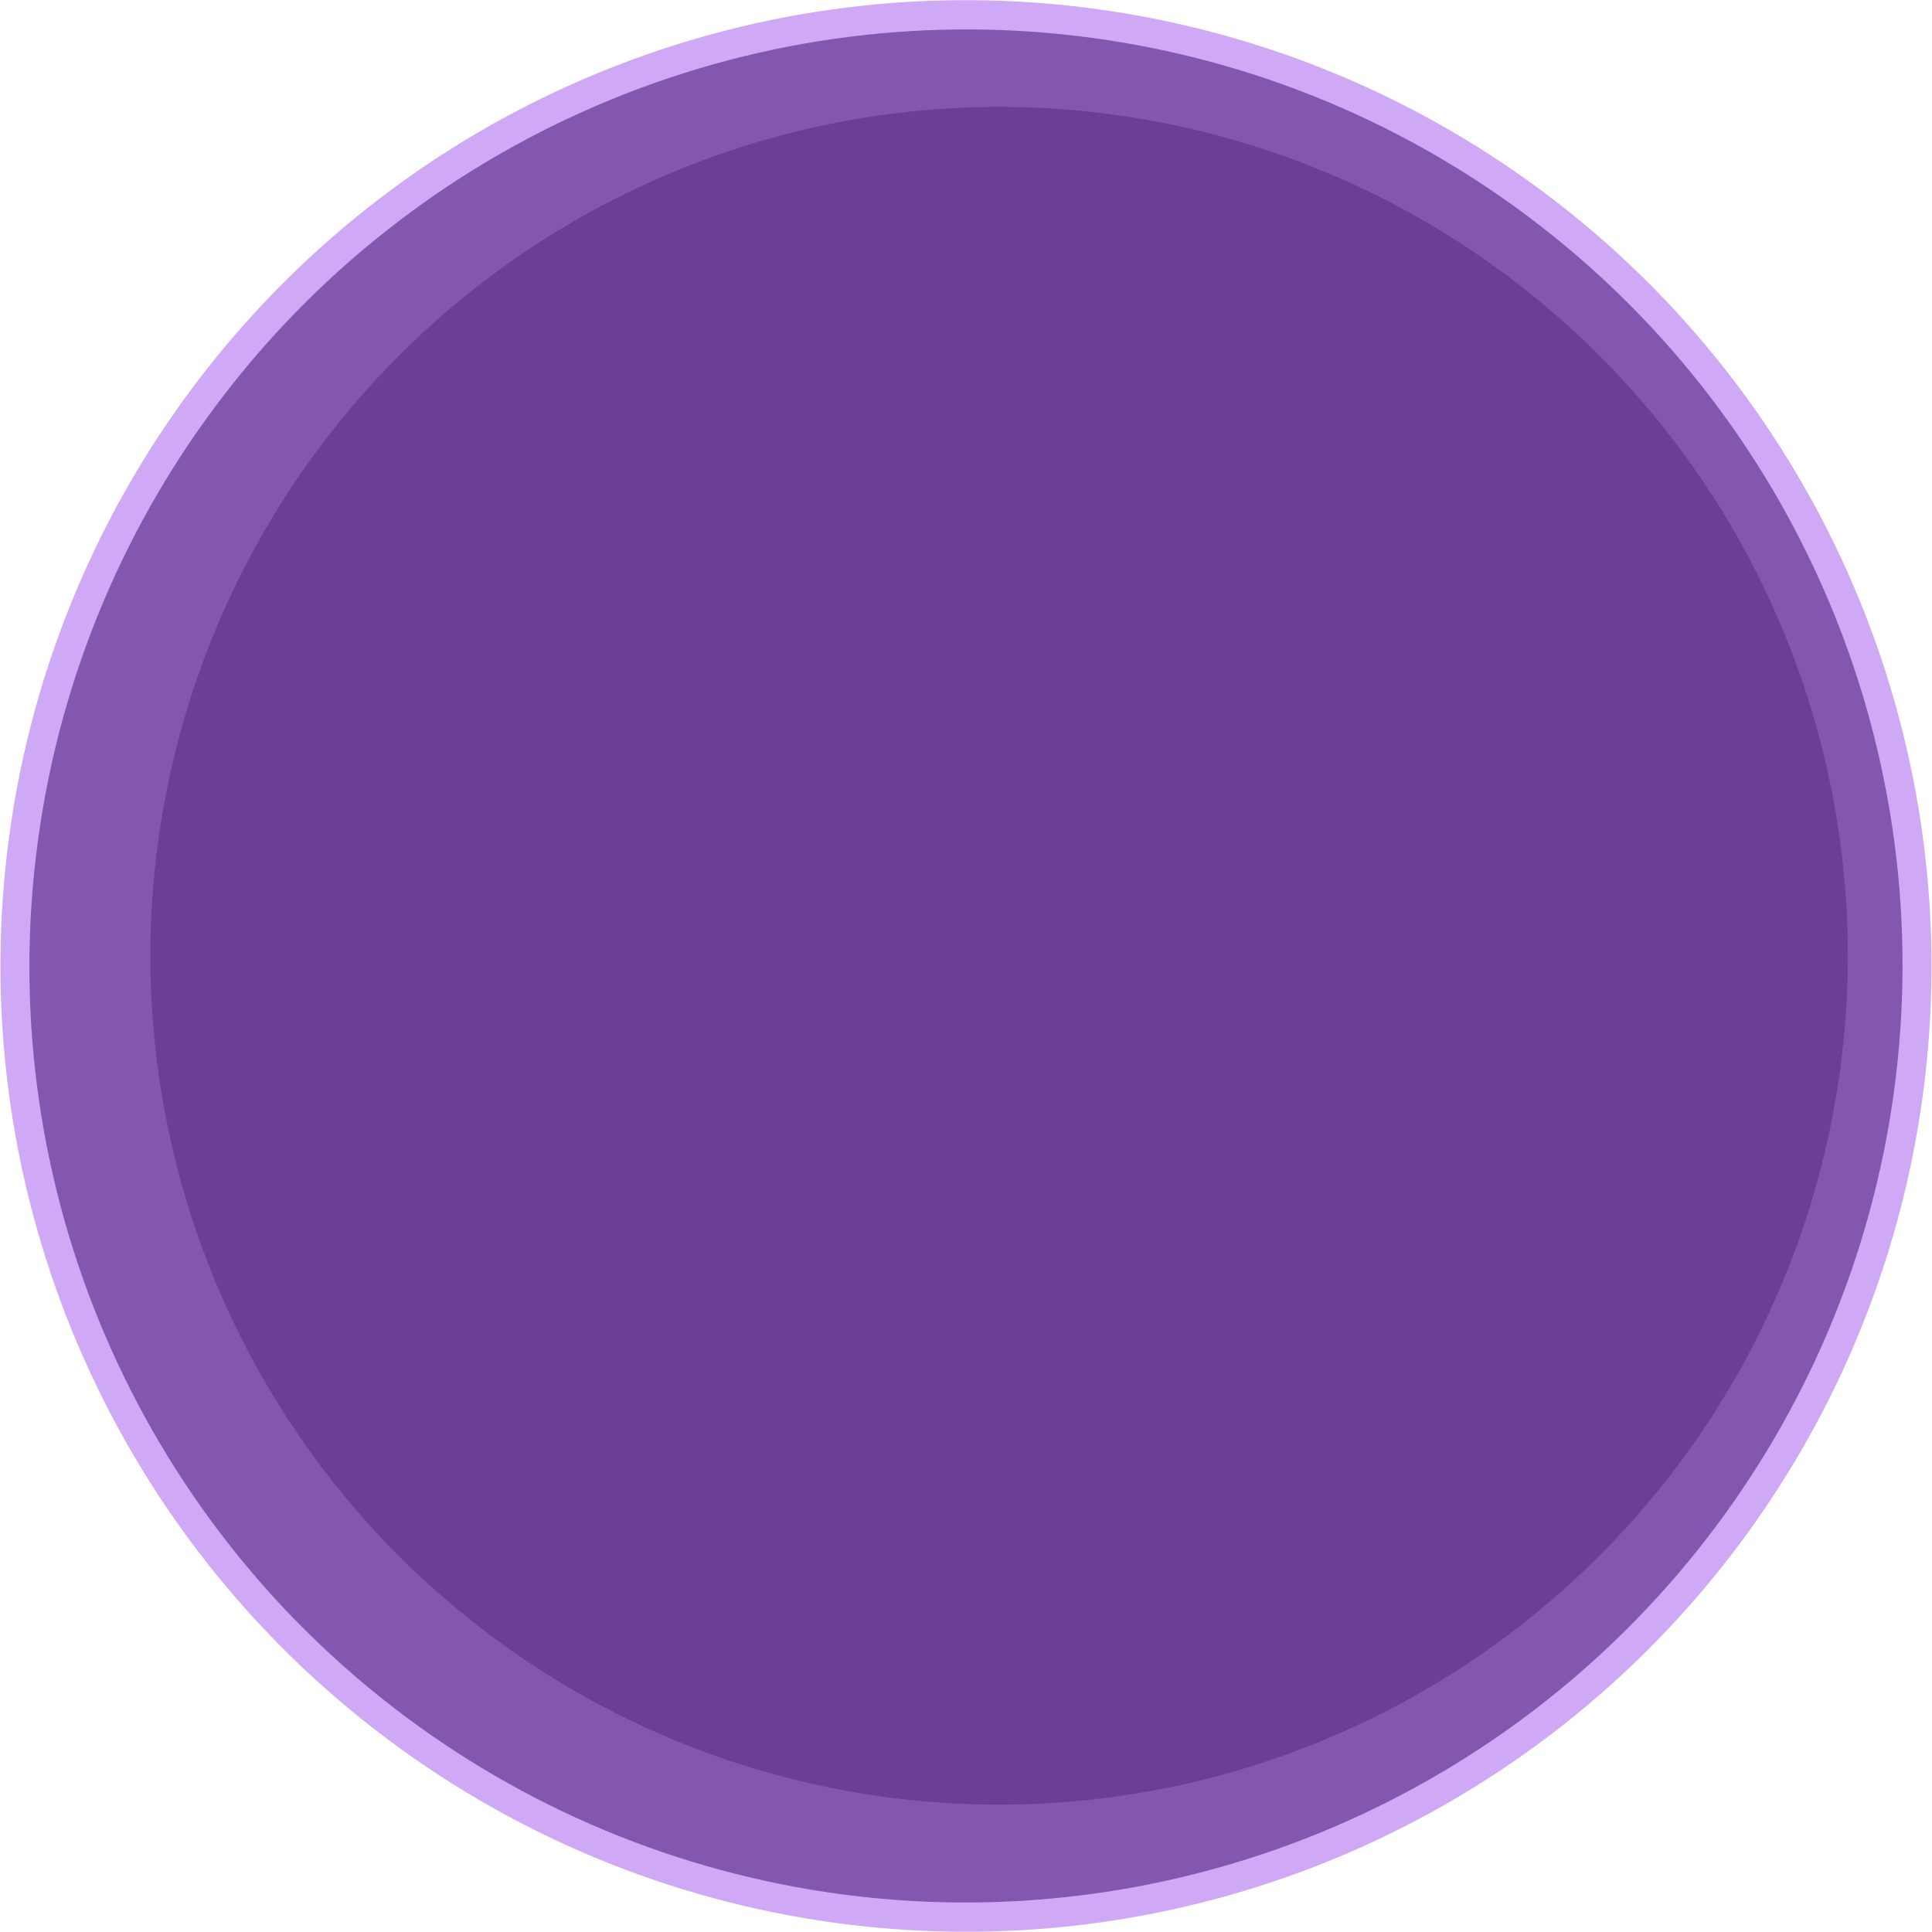
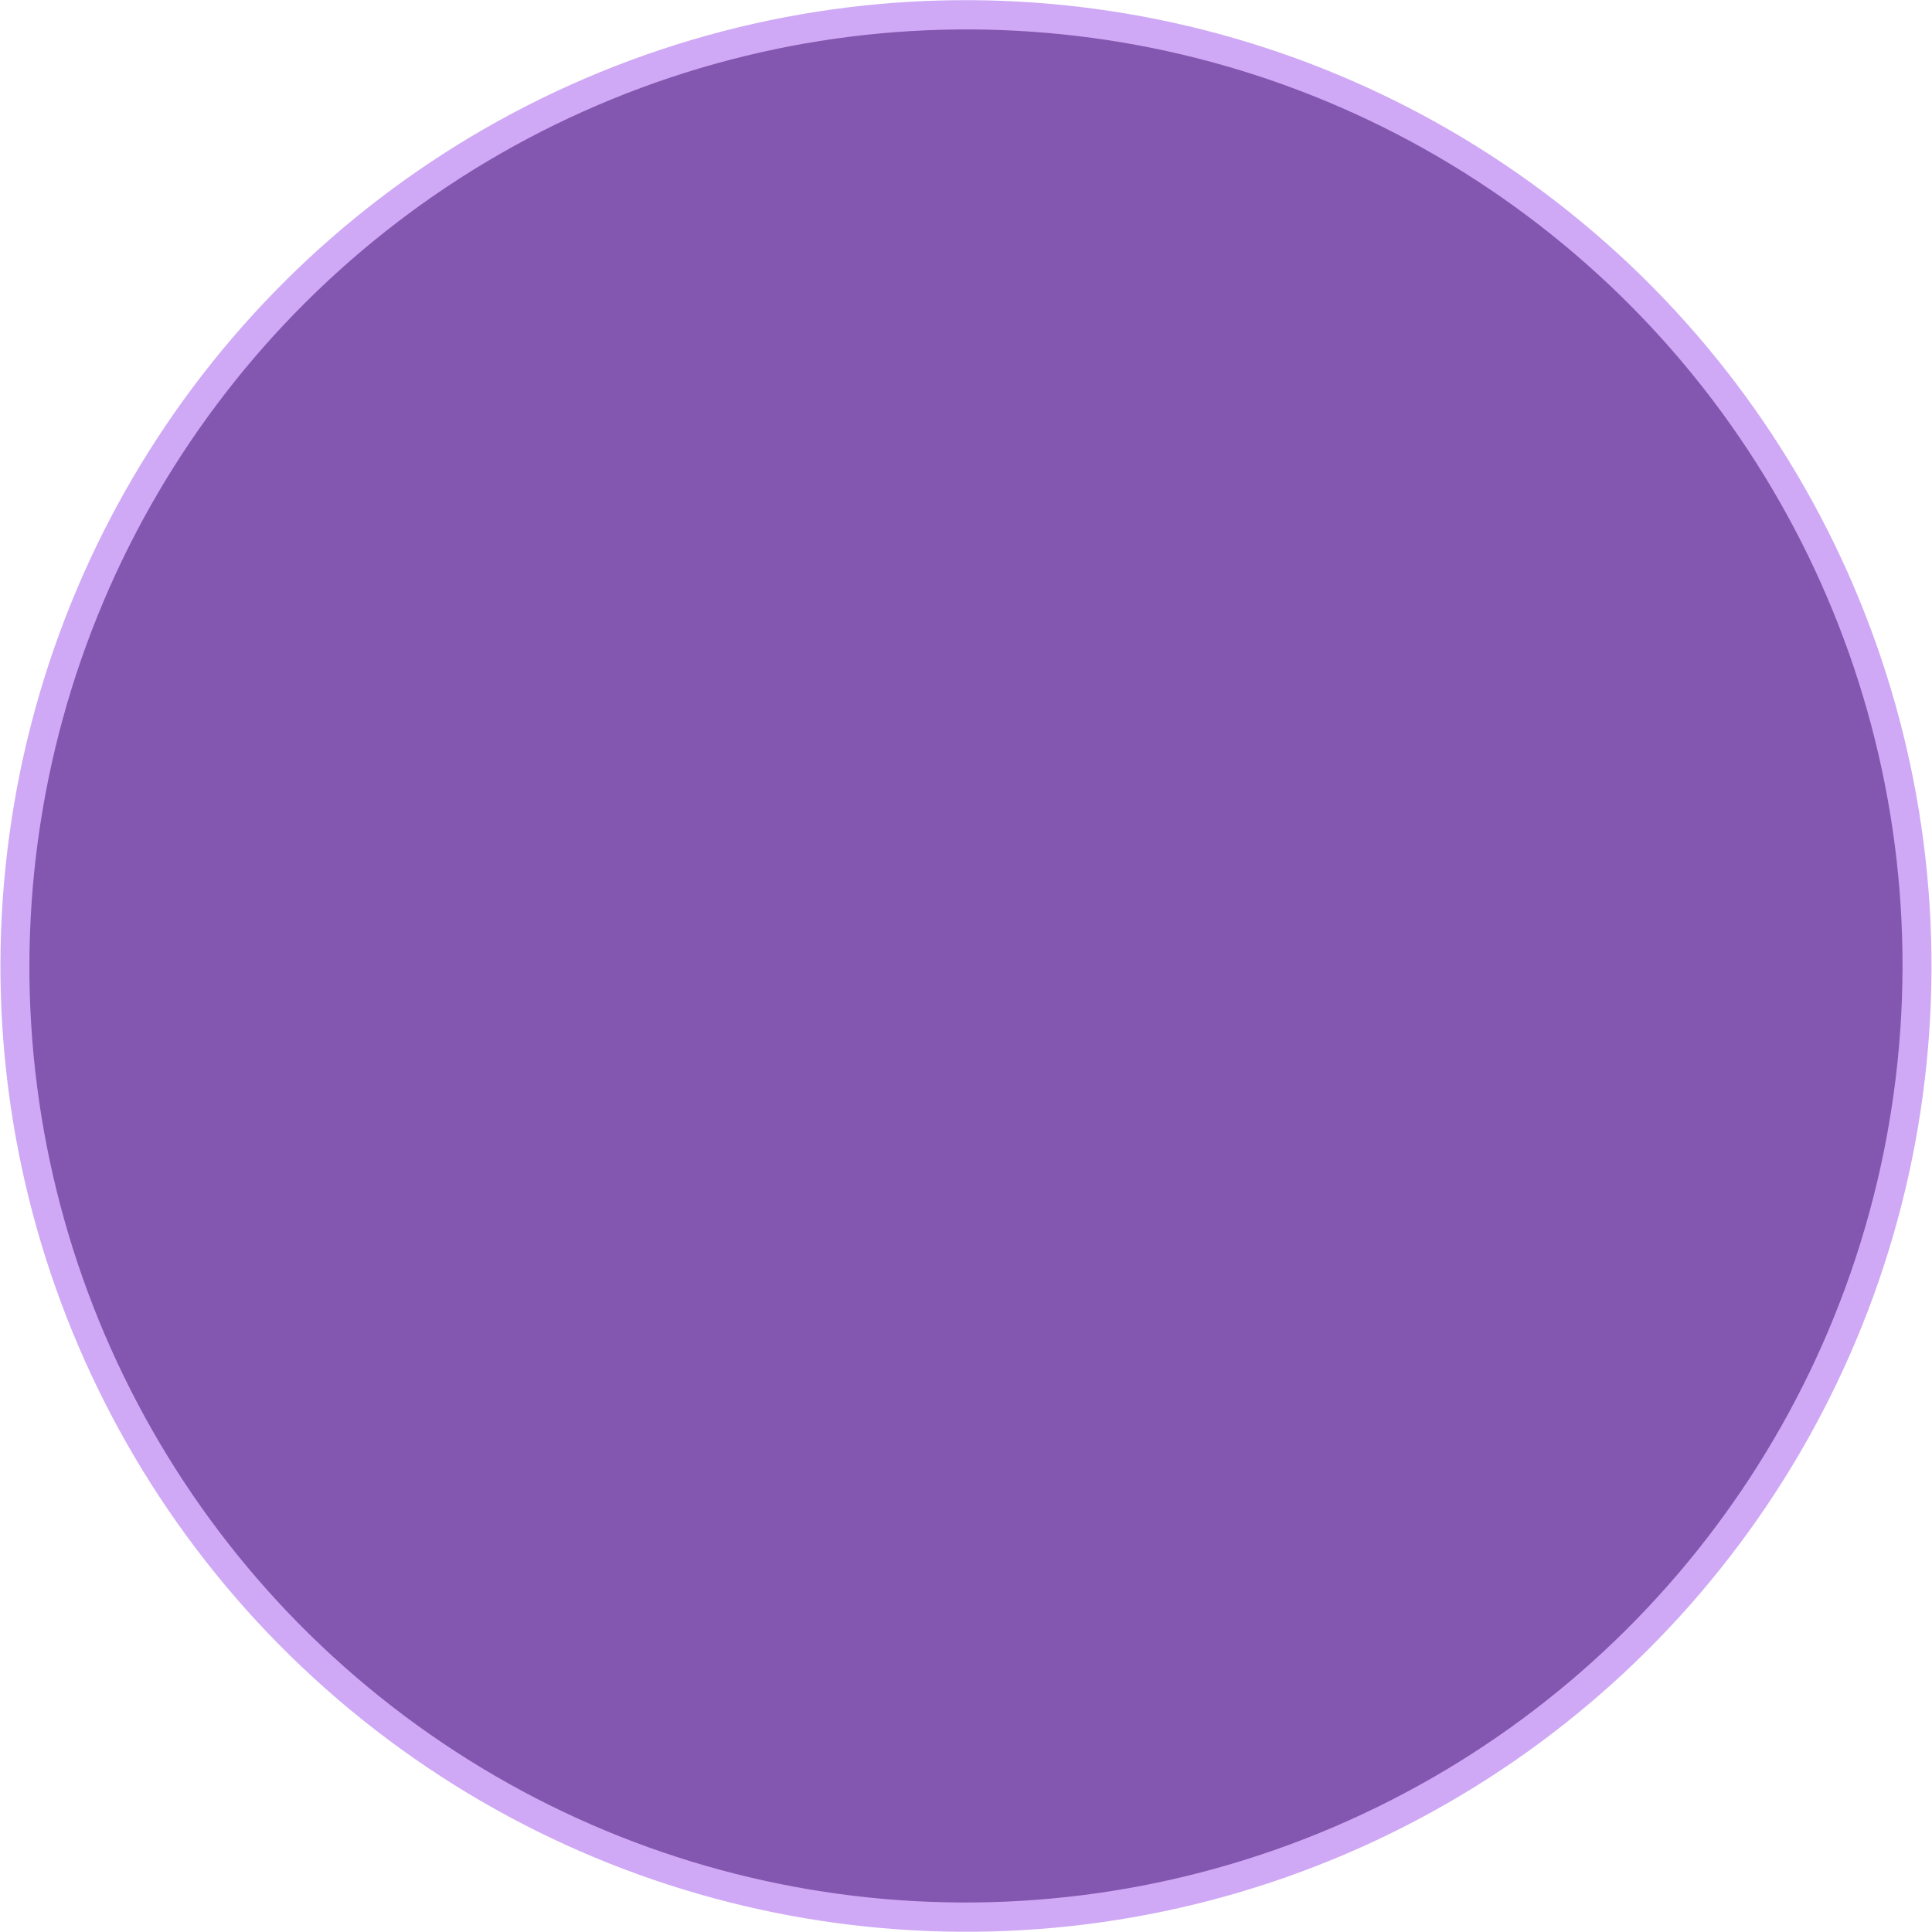
<svg xmlns="http://www.w3.org/2000/svg" xml:space="preserve" width="200px" height="200px" version="1.1" style="shape-rendering:geometricPrecision; text-rendering:geometricPrecision; image-rendering:optimizeQuality; fill-rule:evenodd; clip-rule:evenodd" viewBox="0 0 61.6 61.6">
  <defs>
    <style type="text/css">
   
    .fil2 {fill:#6B3E98}
    .fil1 {fill:#8356B0}
    .fil0 {fill:#CFA9F5}
   
  </style>
  </defs>
  <g id="Capa_x0020_1">
    <g id="_2292876432256">
      <ellipse class="fil0" transform="matrix(1.298 0.177 -0.18 1.322 30.799 30.799)" rx="23.5" ry="23.08" />
      <ellipse class="fil1" transform="matrix(1.259 0.171 -0.175 1.282 30.799 30.799)" rx="23.5" ry="23.08" />
-       <ellipse class="fil2" transform="matrix(1.141 0.155 -0.158 1.162 31.856 30.474)" rx="23.5" ry="23.08" />
    </g>
  </g>
</svg>